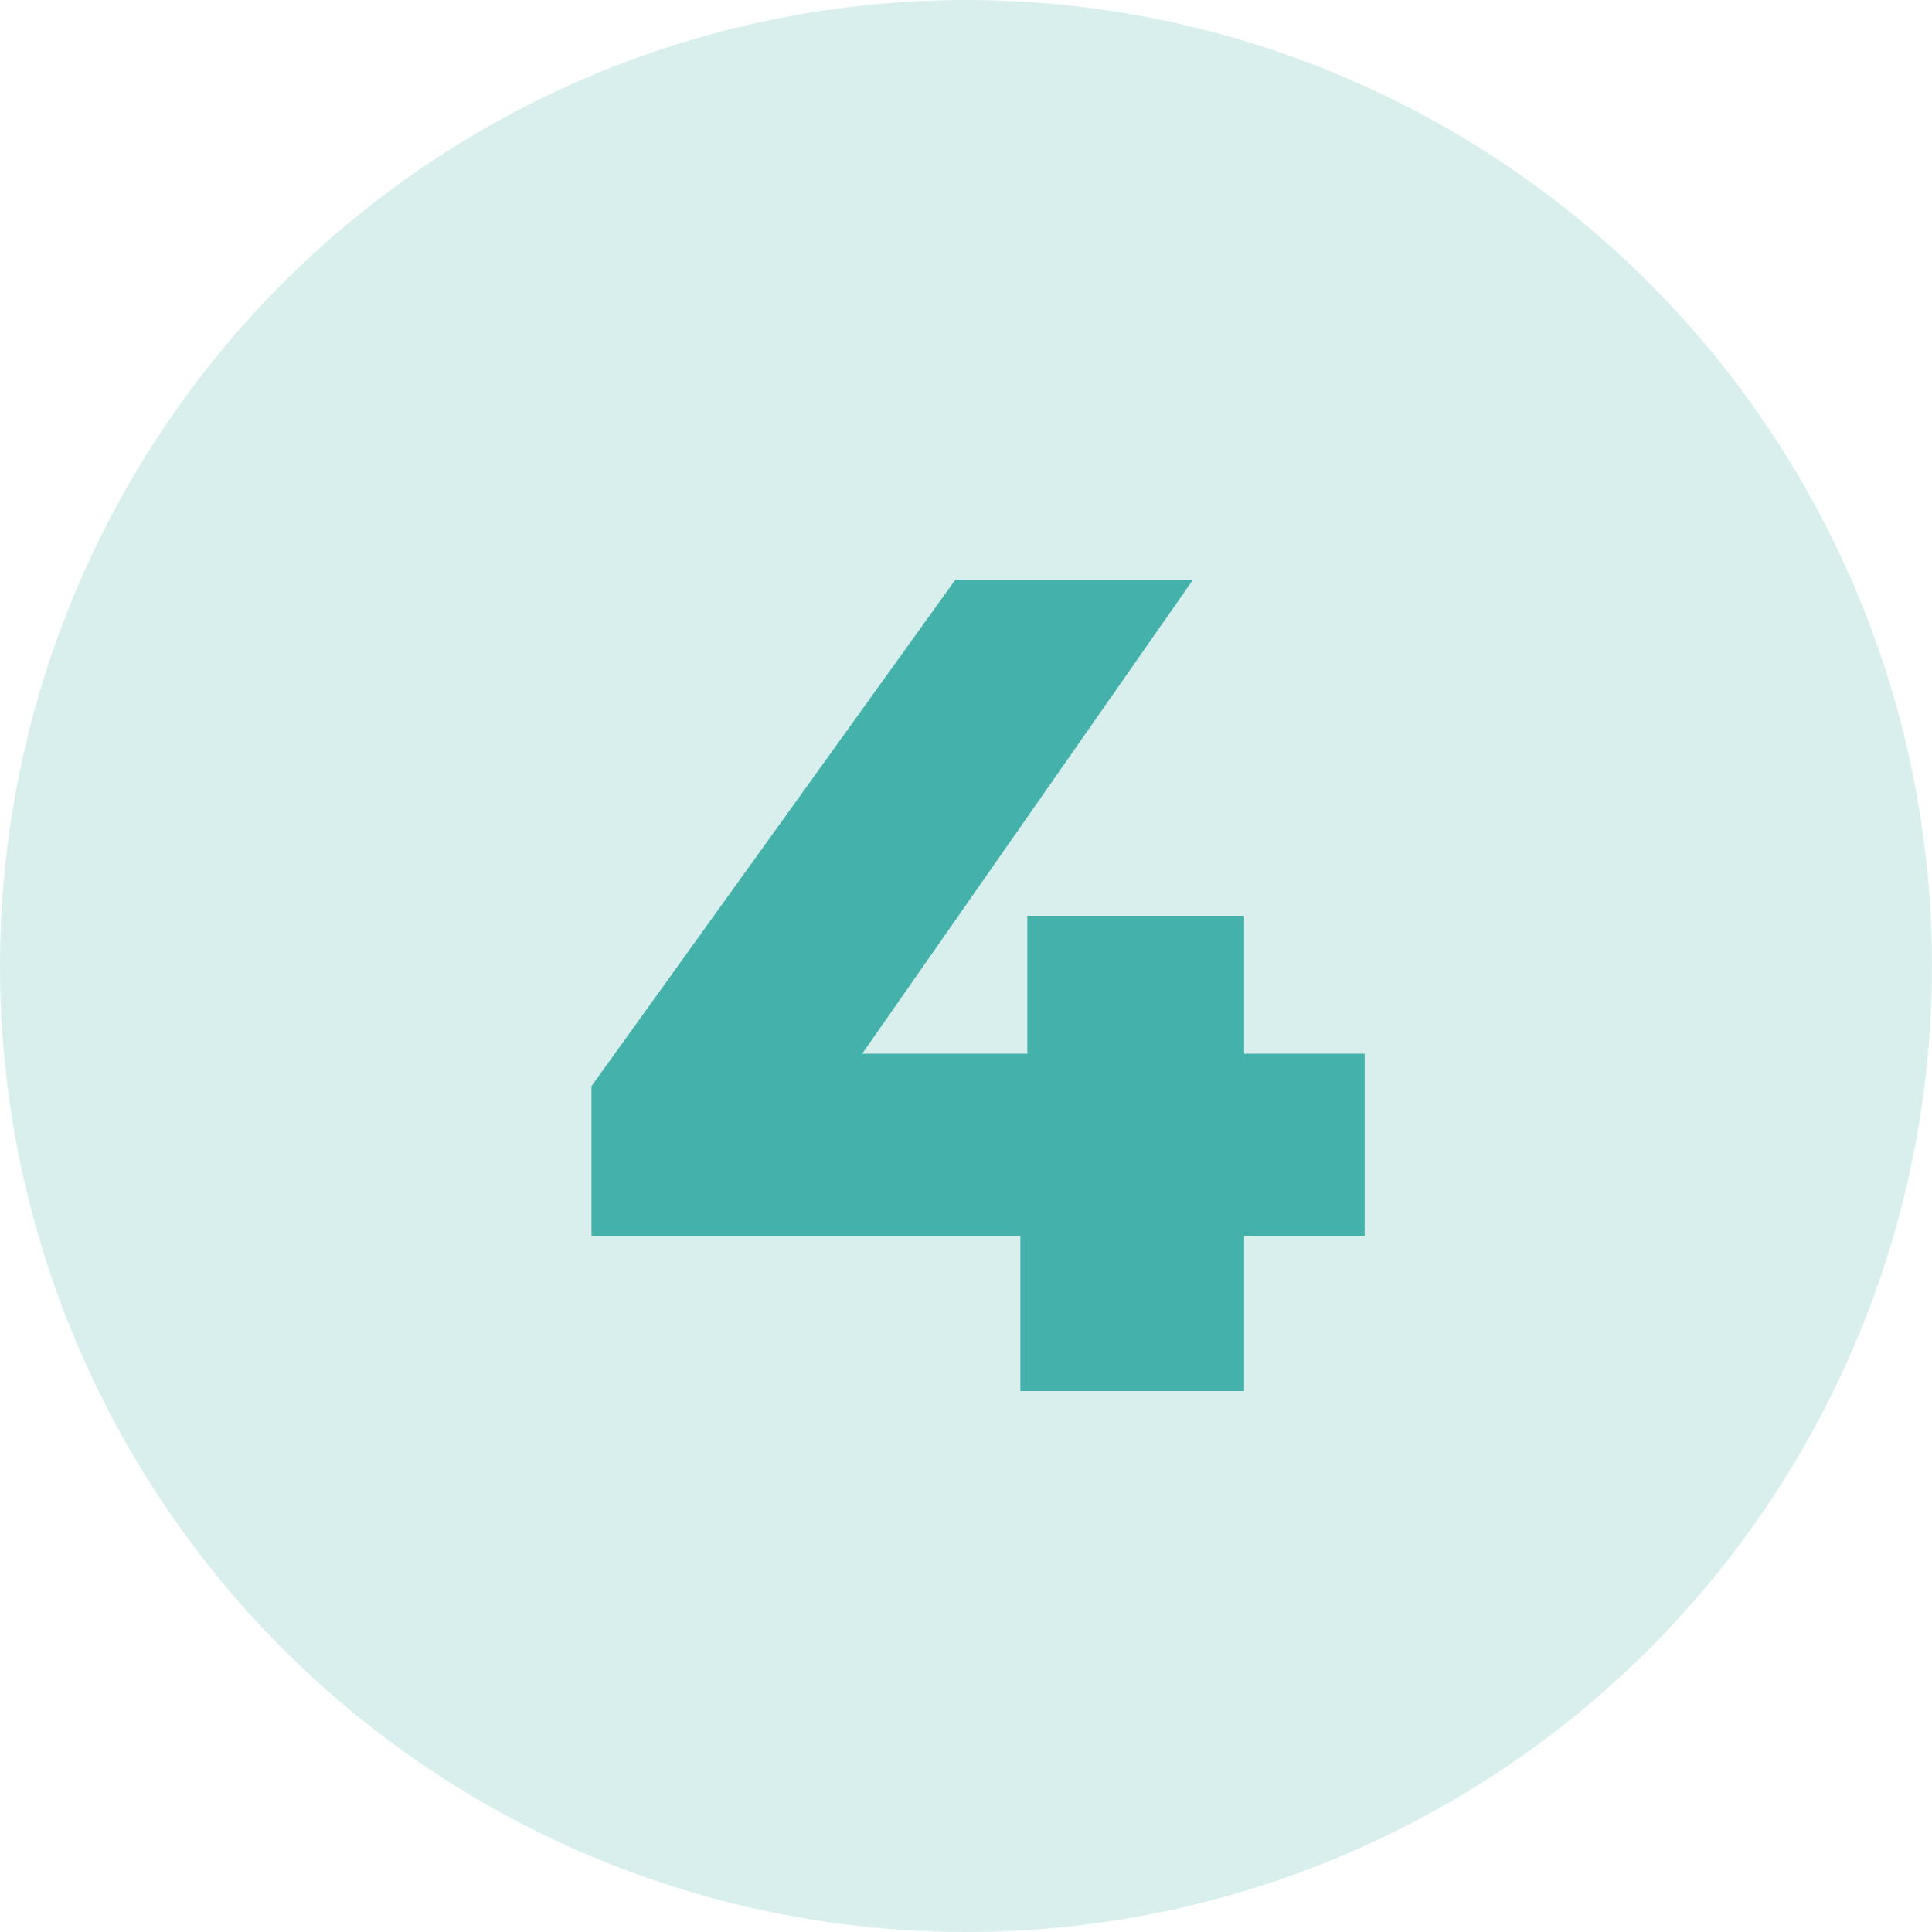
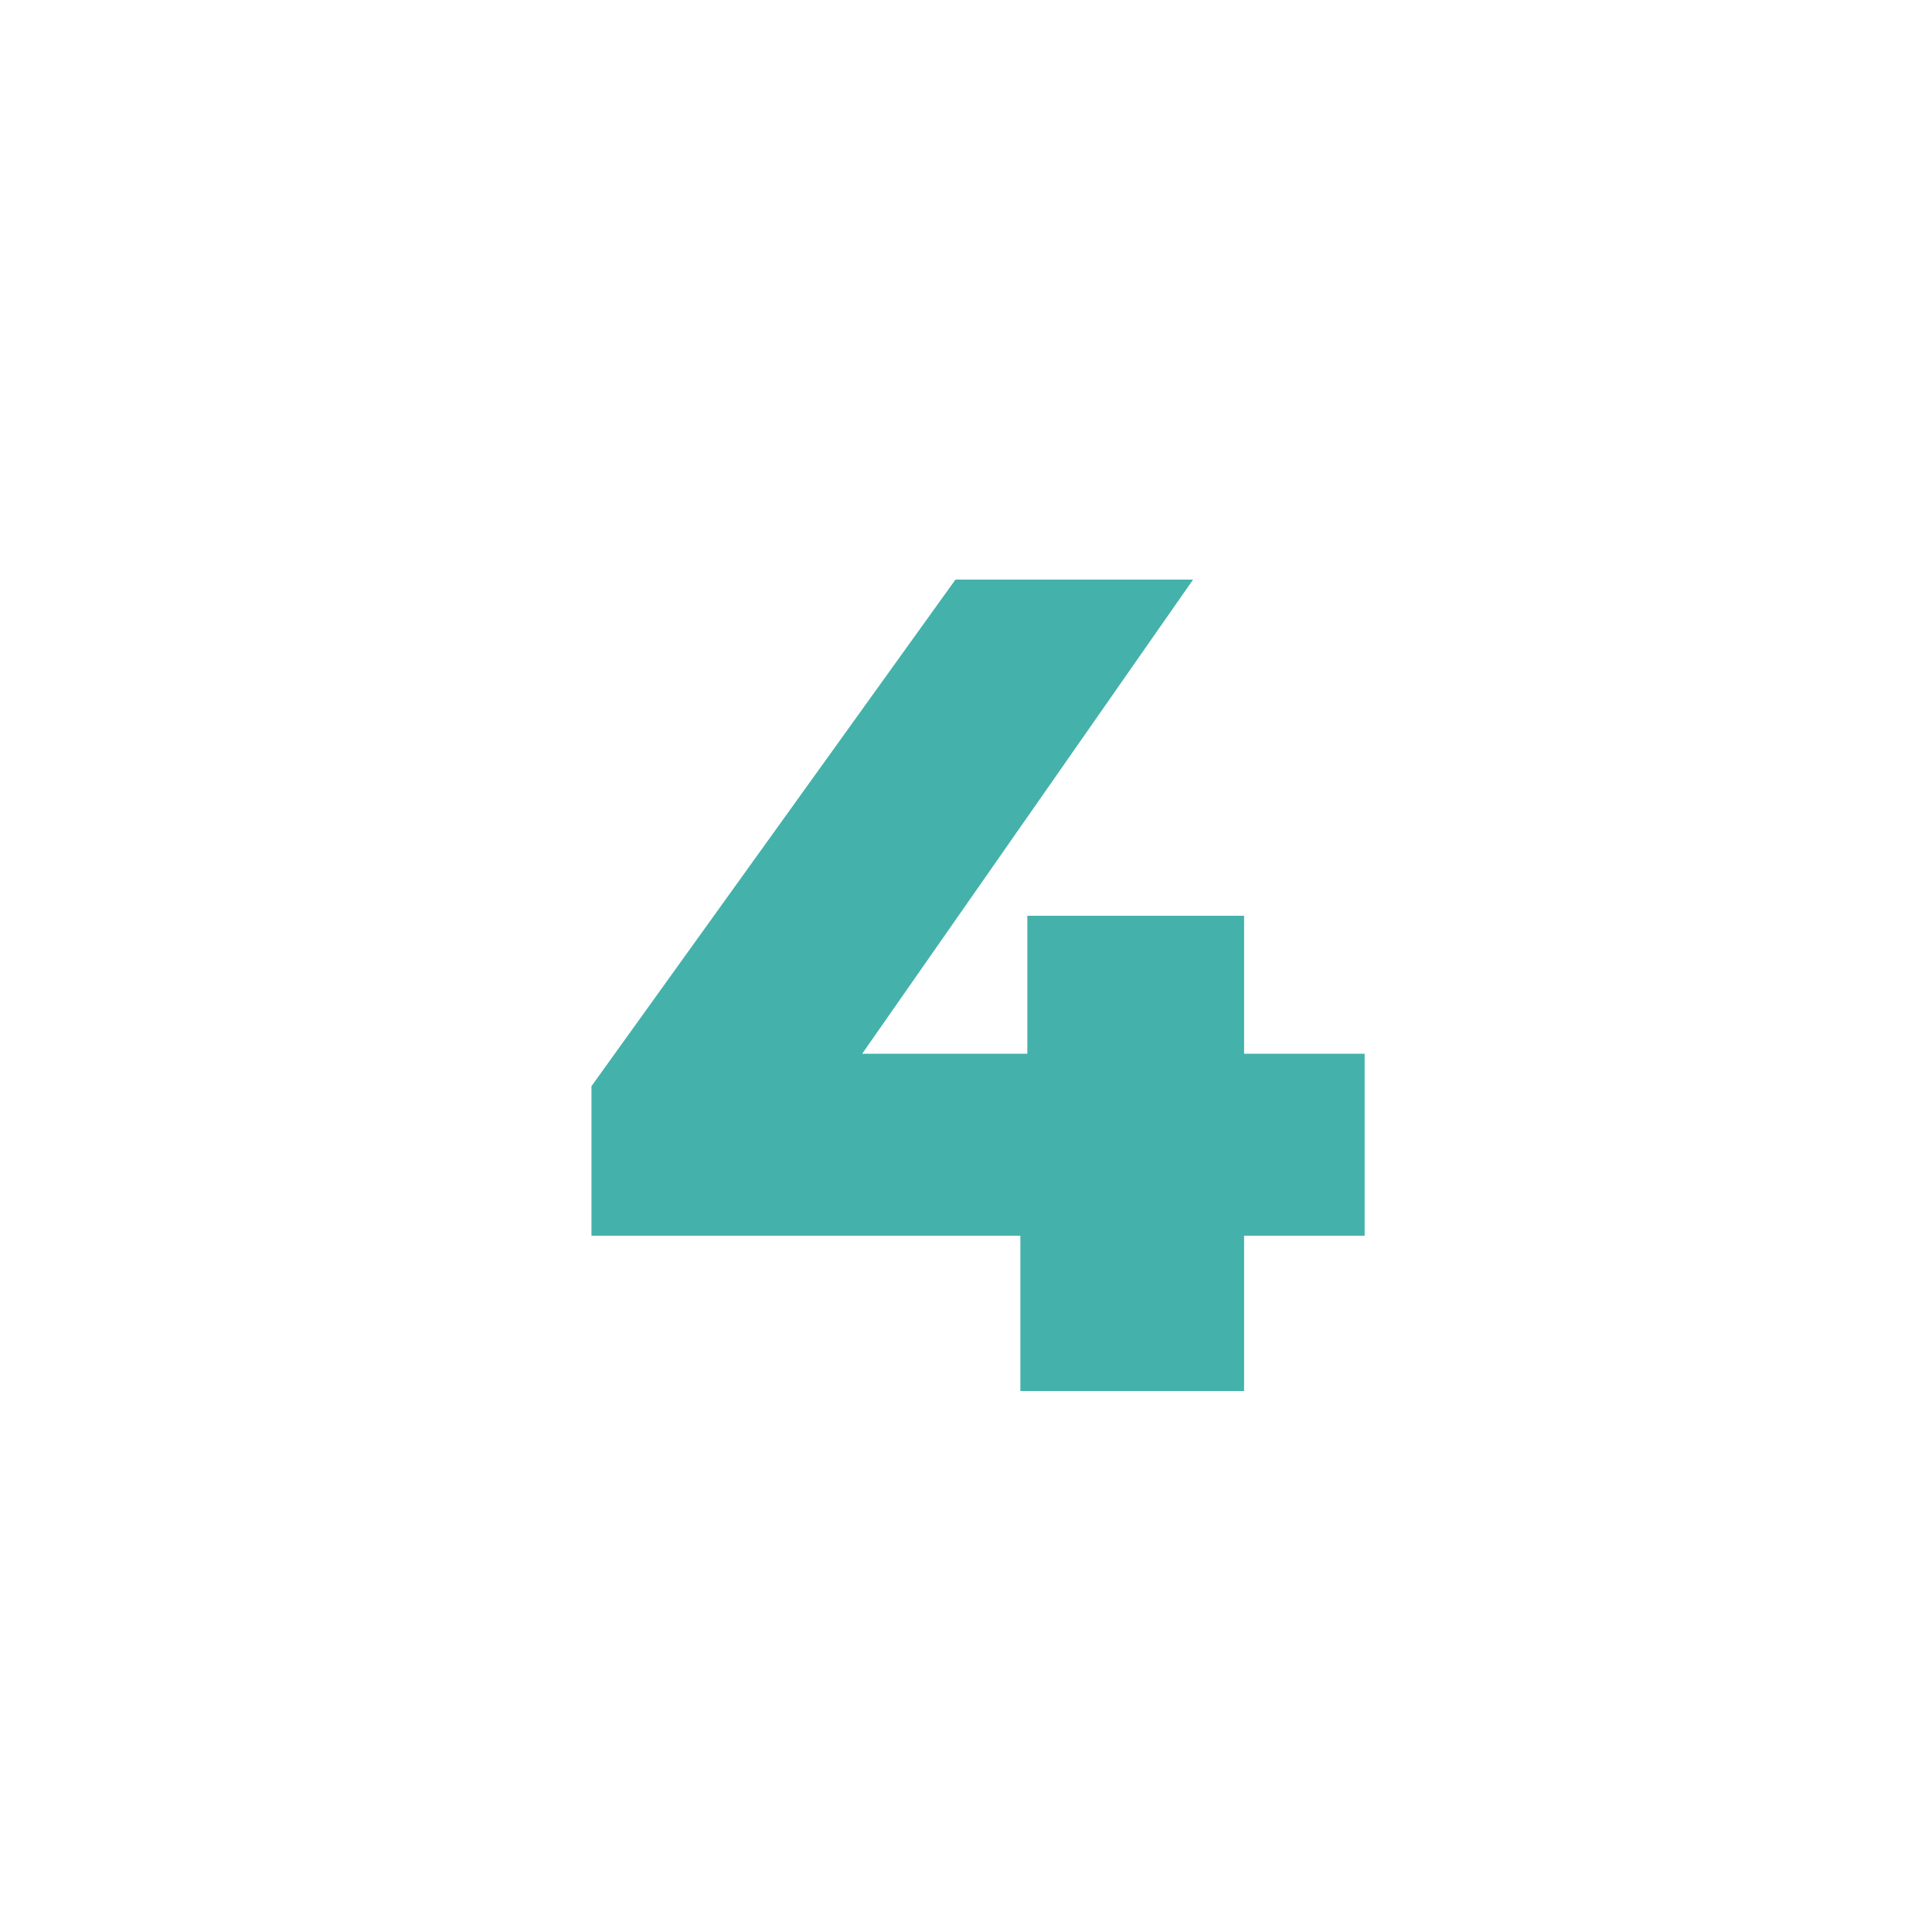
<svg xmlns="http://www.w3.org/2000/svg" width="50" height="50" viewBox="0 0 50 50" fill="none">
-   <circle cx="25" cy="25" r="25" fill="#44B2AB" fill-opacity="0.2" />
  <path d="M15.307 31.98V28.11L24.727 15H30.877L21.727 28.11L18.907 27.27H35.317V31.98H15.307ZM26.407 36V31.98L26.587 27.27V23.7H32.197V36H26.407Z" fill="#44B2AB" />
</svg>